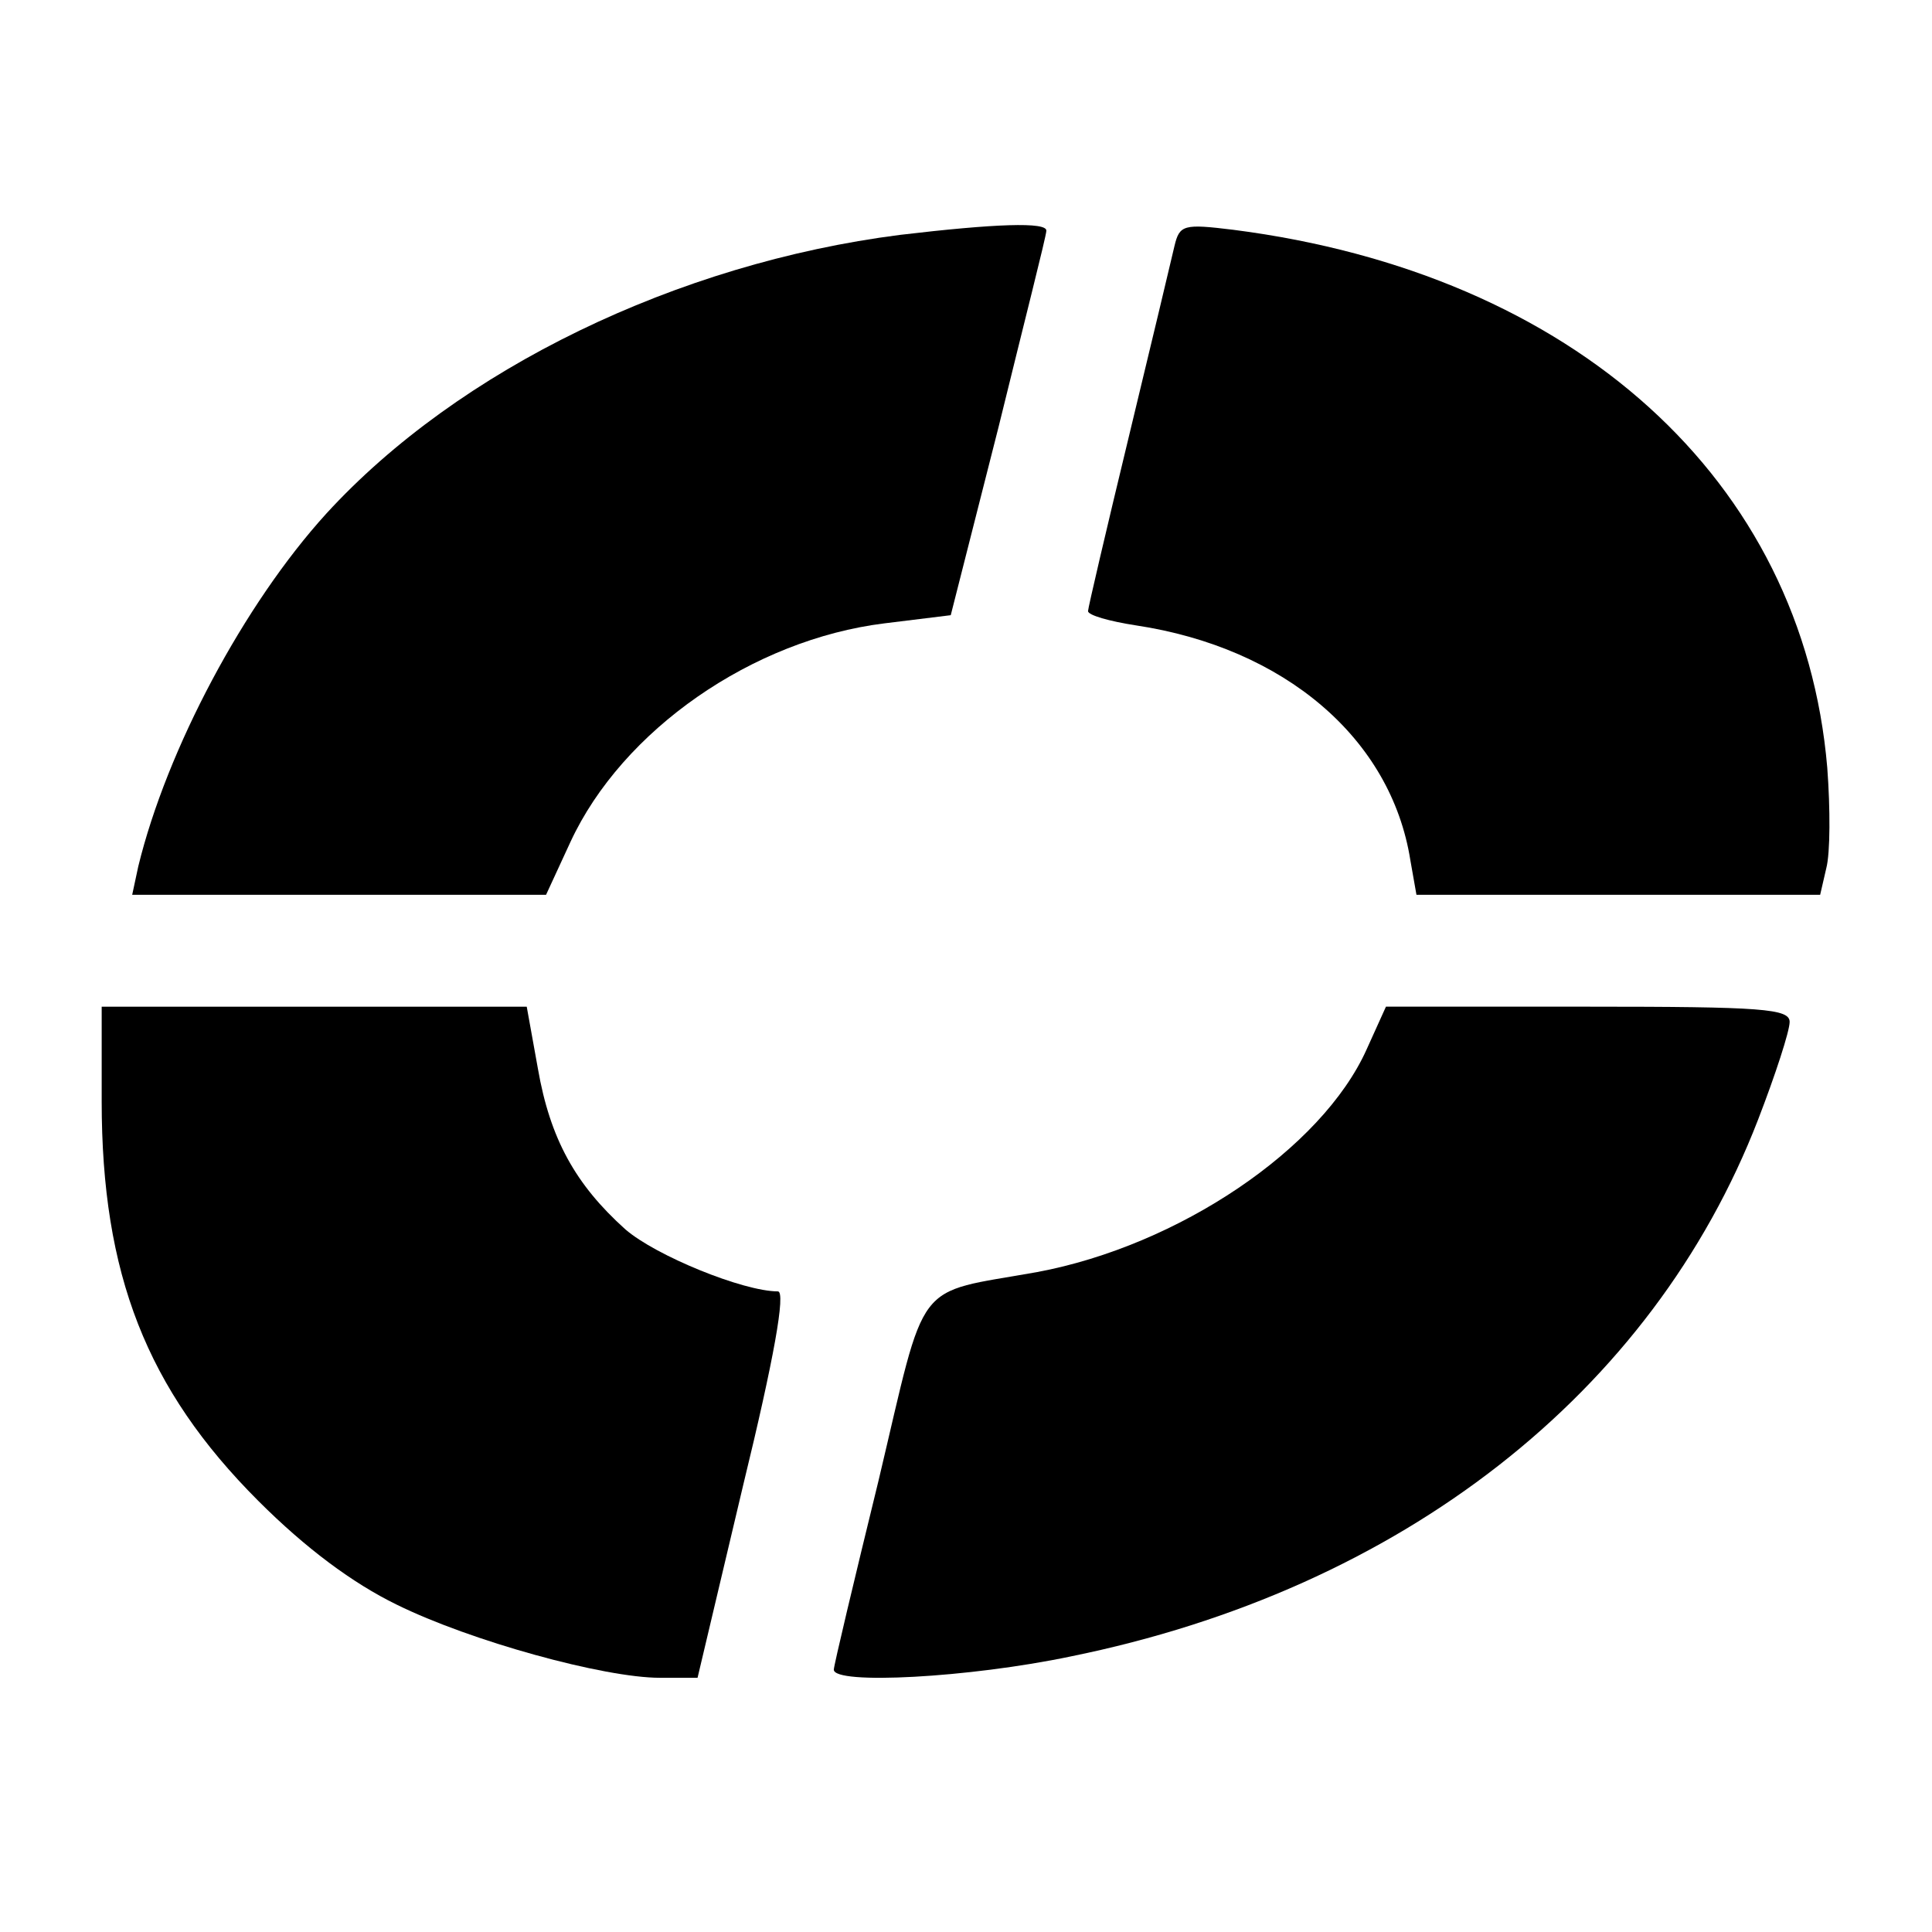
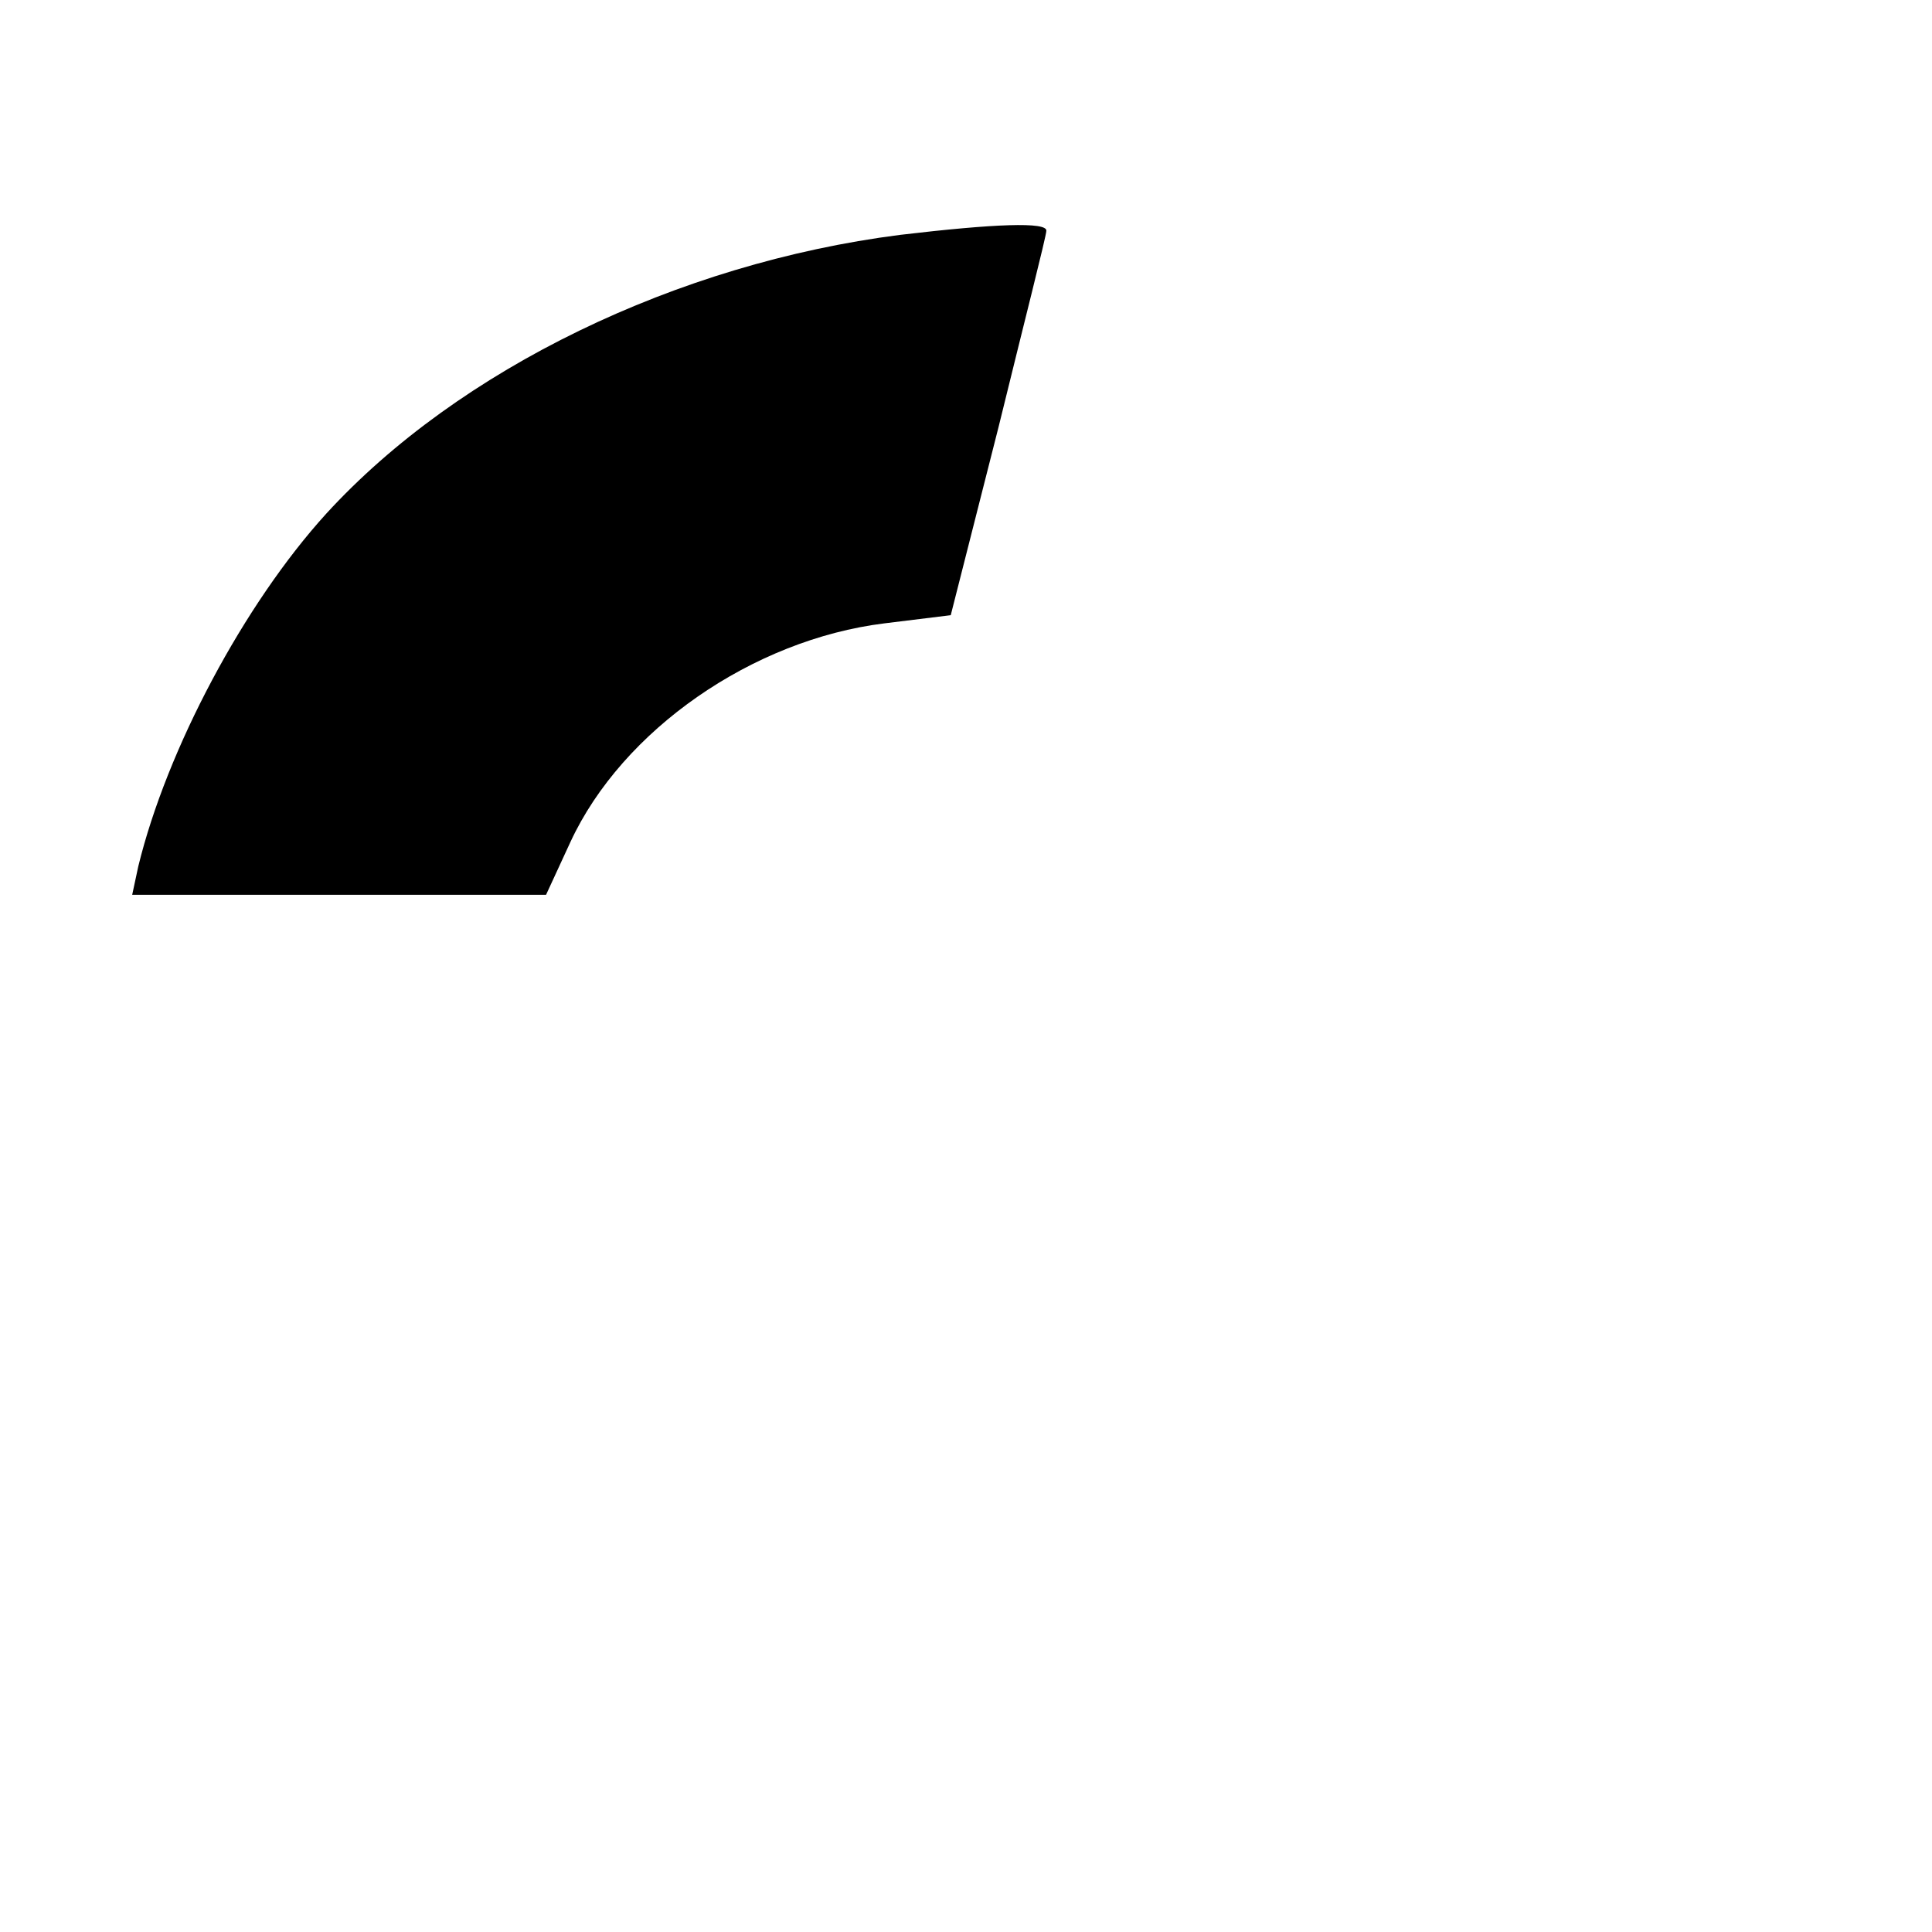
<svg xmlns="http://www.w3.org/2000/svg" version="1.0" width="190pt" height="190pt" viewBox="0 0 190 190" preserveAspectRatio="xMidYMid meet">
  <g transform="translate(0,190) scale(0.1,-0.1)" fill="#000000" stroke="none">
    <path d="M885 1669 c-219 -28 -434 -132 -564 -274 -81 -89 -157 -232 -185 -347 l-6 -28 203 0 204 0 24 52 c51 110 179 199 309 215 l65 8 47 185 c25 102 47 188 47 193 1 9 -51 7 -144 -4z" />
-     <path d="M1155 1658 c-3 -13 -23 -97 -45 -188 -22 -91 -40 -168 -40 -171 0 -4 21 -10 47 -14 146 -22 251 -111 270 -231 l6 -34 198 0 199 0 6 26 c4 15 4 59 1 99 -24 283 -249 486 -584 529 -49 6 -53 5 -58 -16z" />
-     <path d="M100 817 c0 -170 44 -283 154 -393 47 -47 93 -81 136 -102 73 -36 204 -72 259 -72 l37 0 45 190 c30 123 42 190 34 190 -34 0 -120 35 -150 61 -49 44 -74 89 -86 158 l-11 61 -209 0 -209 0 0 -93z" />
-     <path d="M1344 868 c-44 -98 -185 -193 -324 -219 -123 -22 -108 -3 -156 -205 -24 -98 -44 -182 -44 -186 0 -15 133 -8 233 13 325 66 572 259 676 528 17 44 31 87 31 96 0 13 -27 15 -198 15 l-199 0 -19 -42z" />
  </g>
</svg>